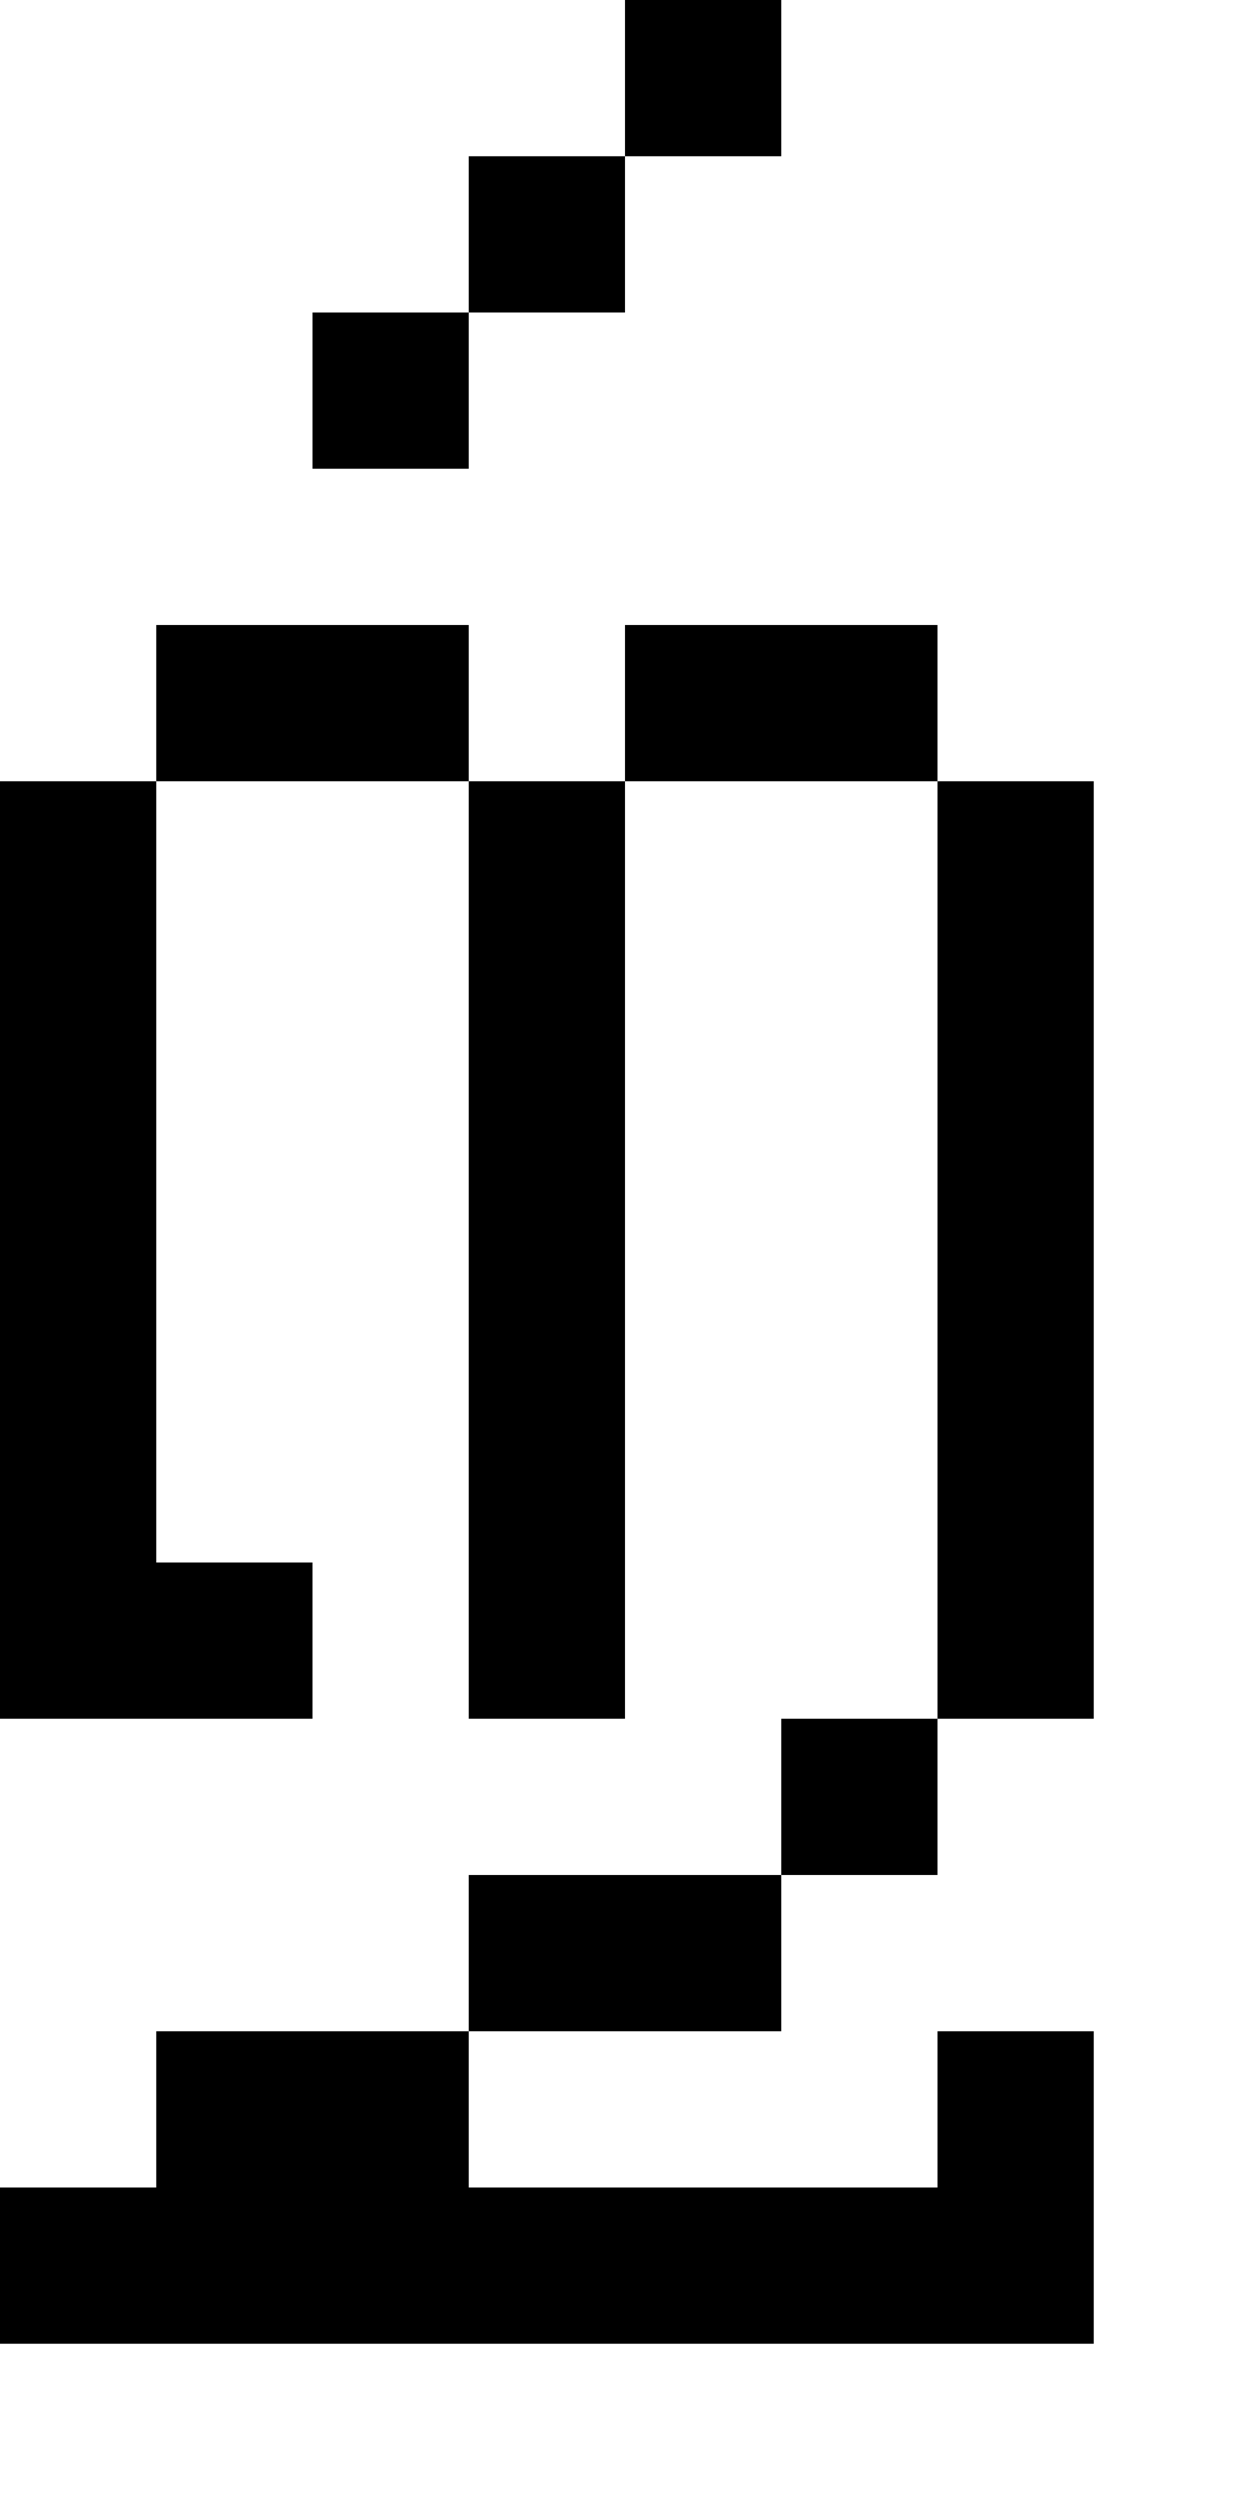
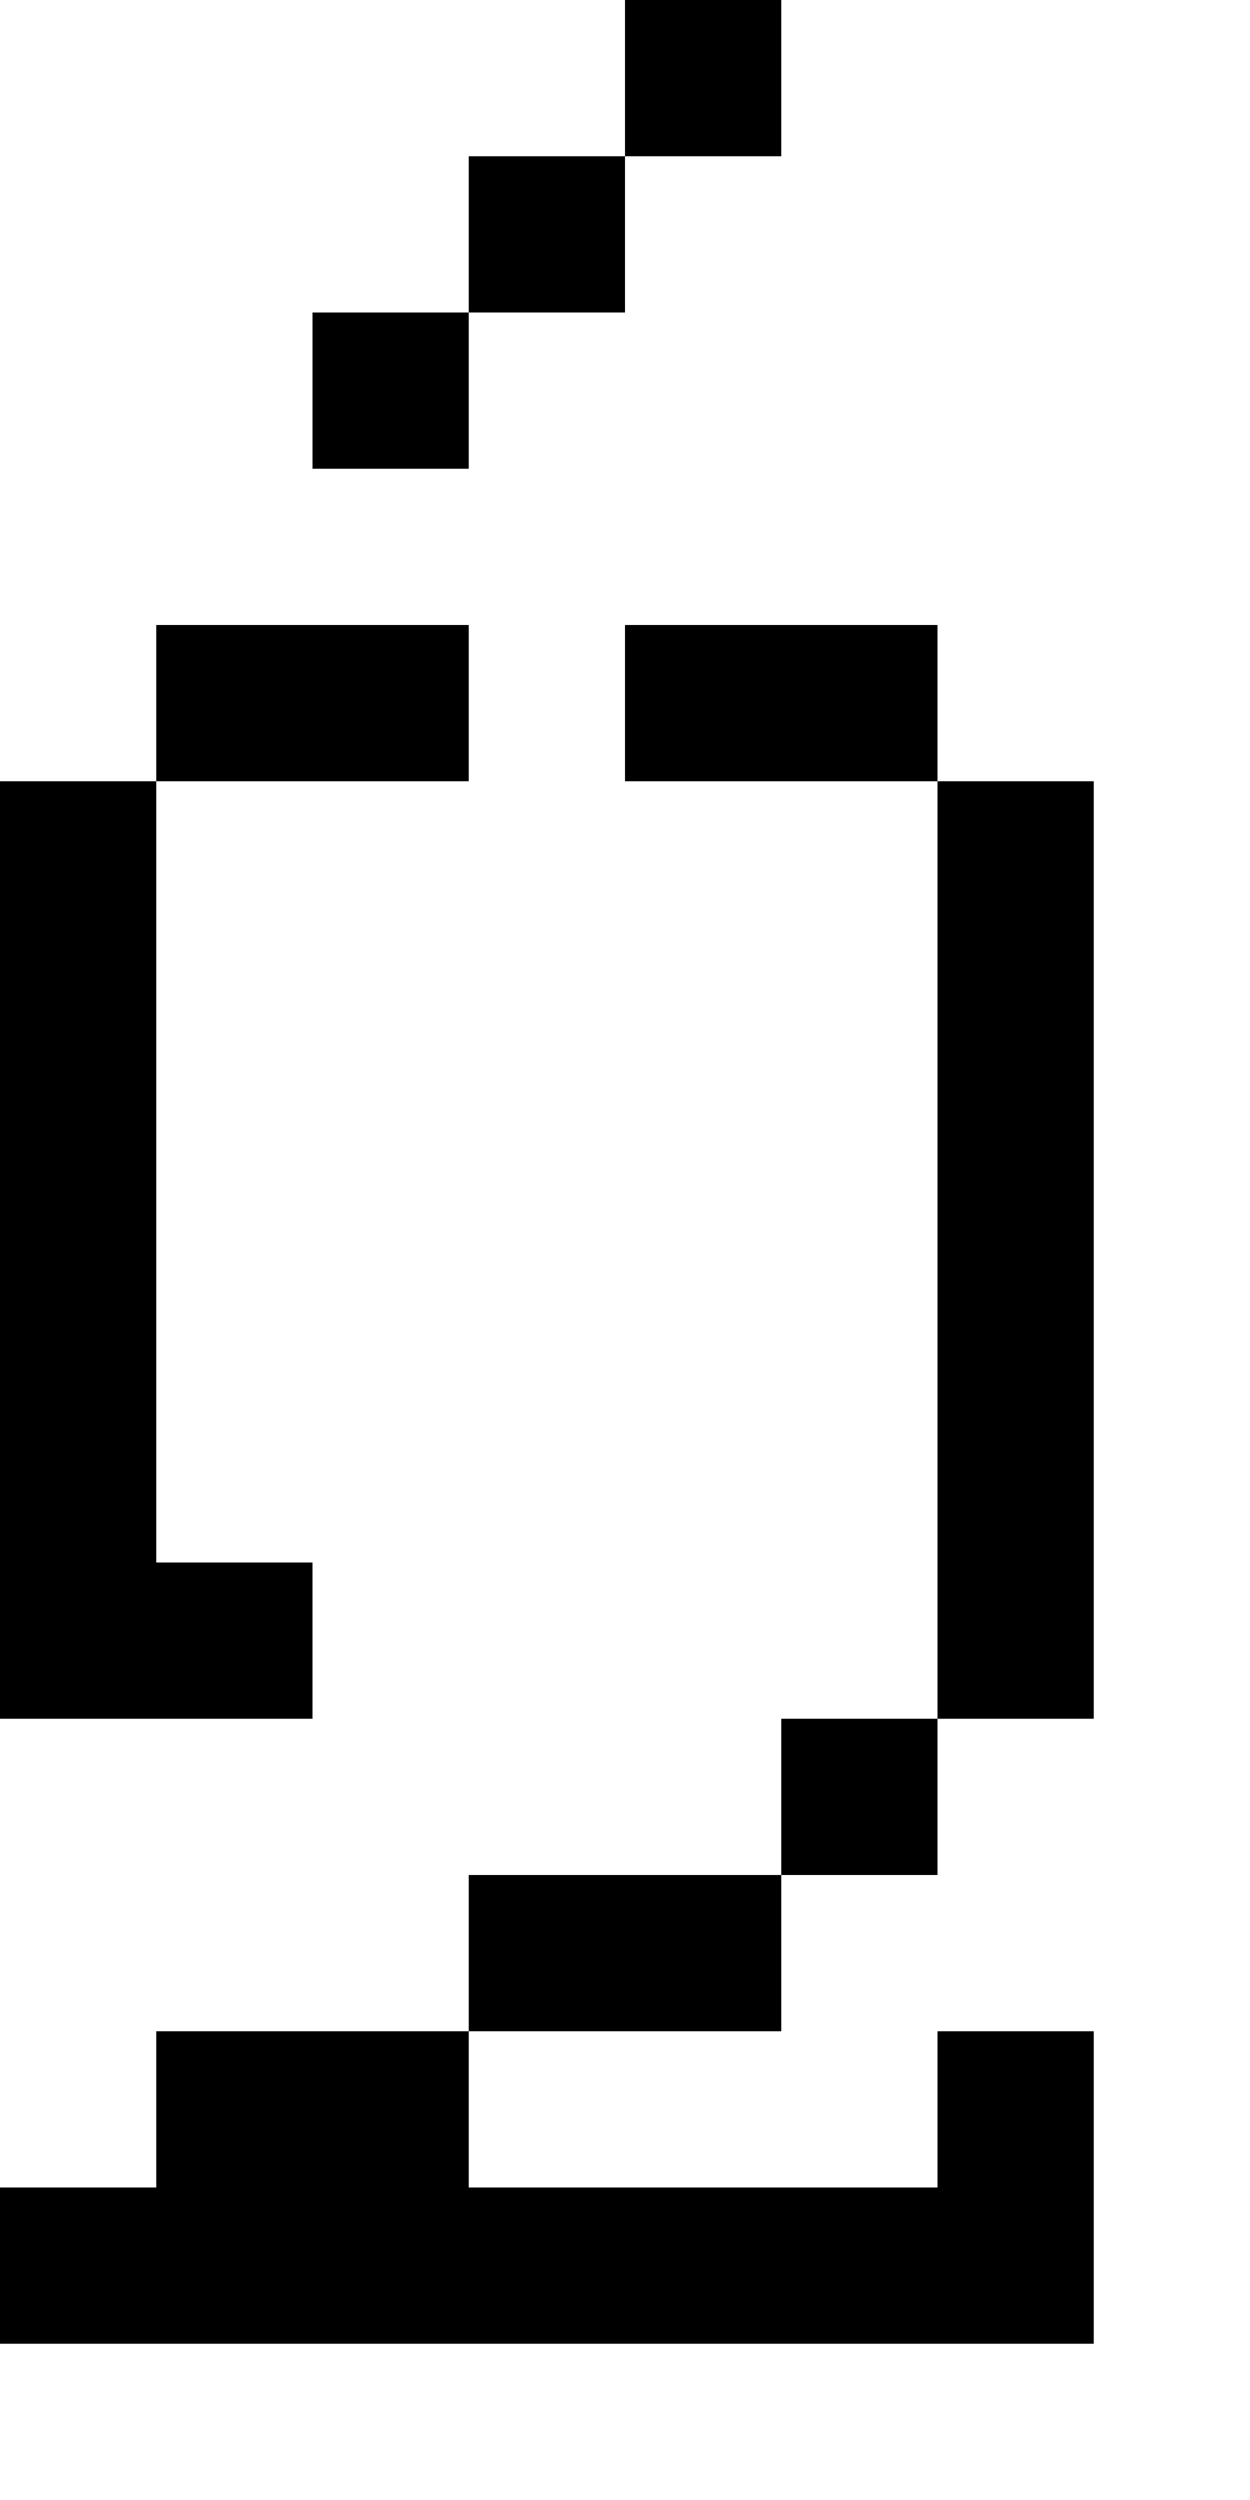
<svg xmlns="http://www.w3.org/2000/svg" width="8px" height="16px" viewBox="0 0 8 16">
  <style>svg { background-color: white } @media(prefers-color-scheme: dark) { svg { background-color: black } }</style>
-   <path fill="white" d="M0,0H8V16H0" />
-   <path fill="black" d="M0,5H1V4H3V5H1V10H2V11H0M0,14H1V13H3V12H5V11H6V5H7V11H6V12H5V13H3V14H6V13H7V15H0M3,1H4V2H3M2,2H3V3H2M4,4H6V5H4V11H3V5H4M4,0H5V1H4" />
+   <path fill="black" d="M0,5H1V4H3V5H1V10H2V11H0M0,14H1V13H3V12H5V11H6V5H7V11H6V12H5V13H3V14H6V13H7V15H0M3,1H4V2H3M2,2H3V3H2M4,4H6V5H4V11V5H4M4,0H5V1H4" />
</svg>